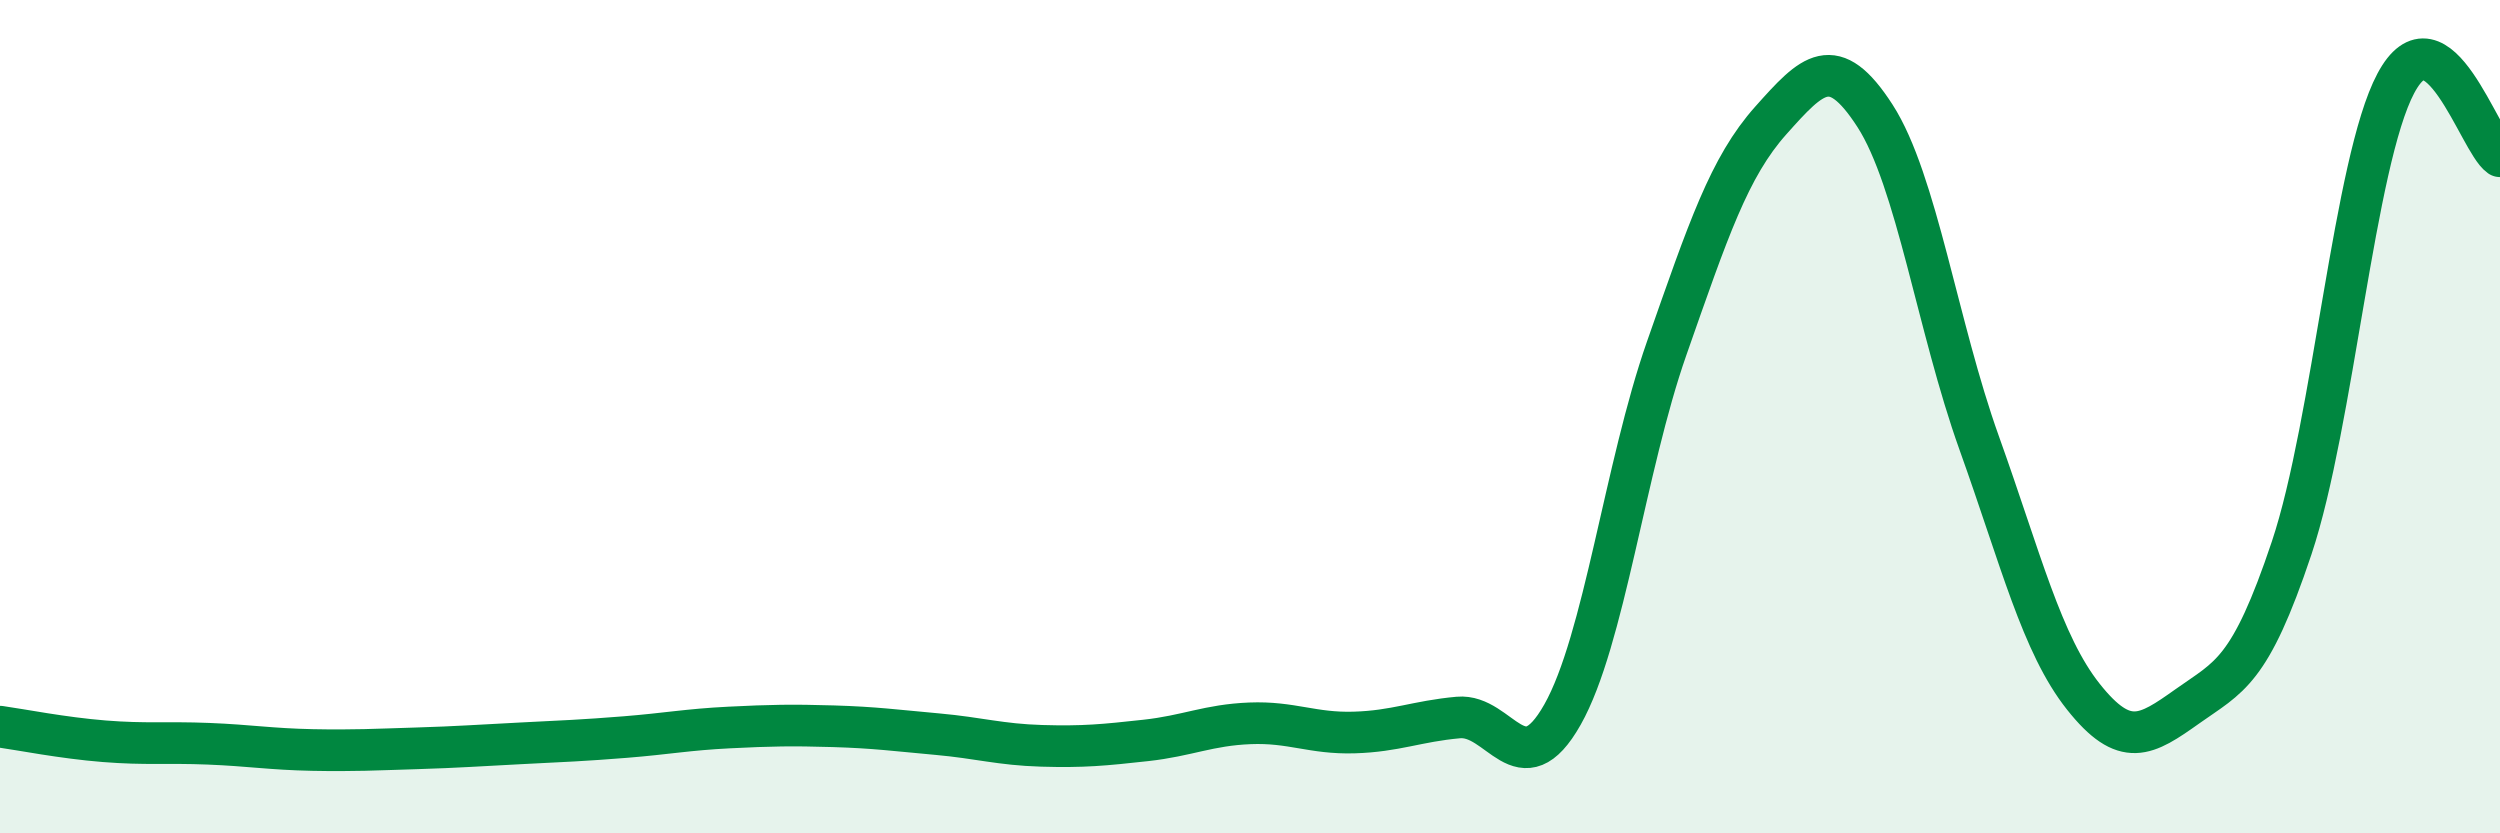
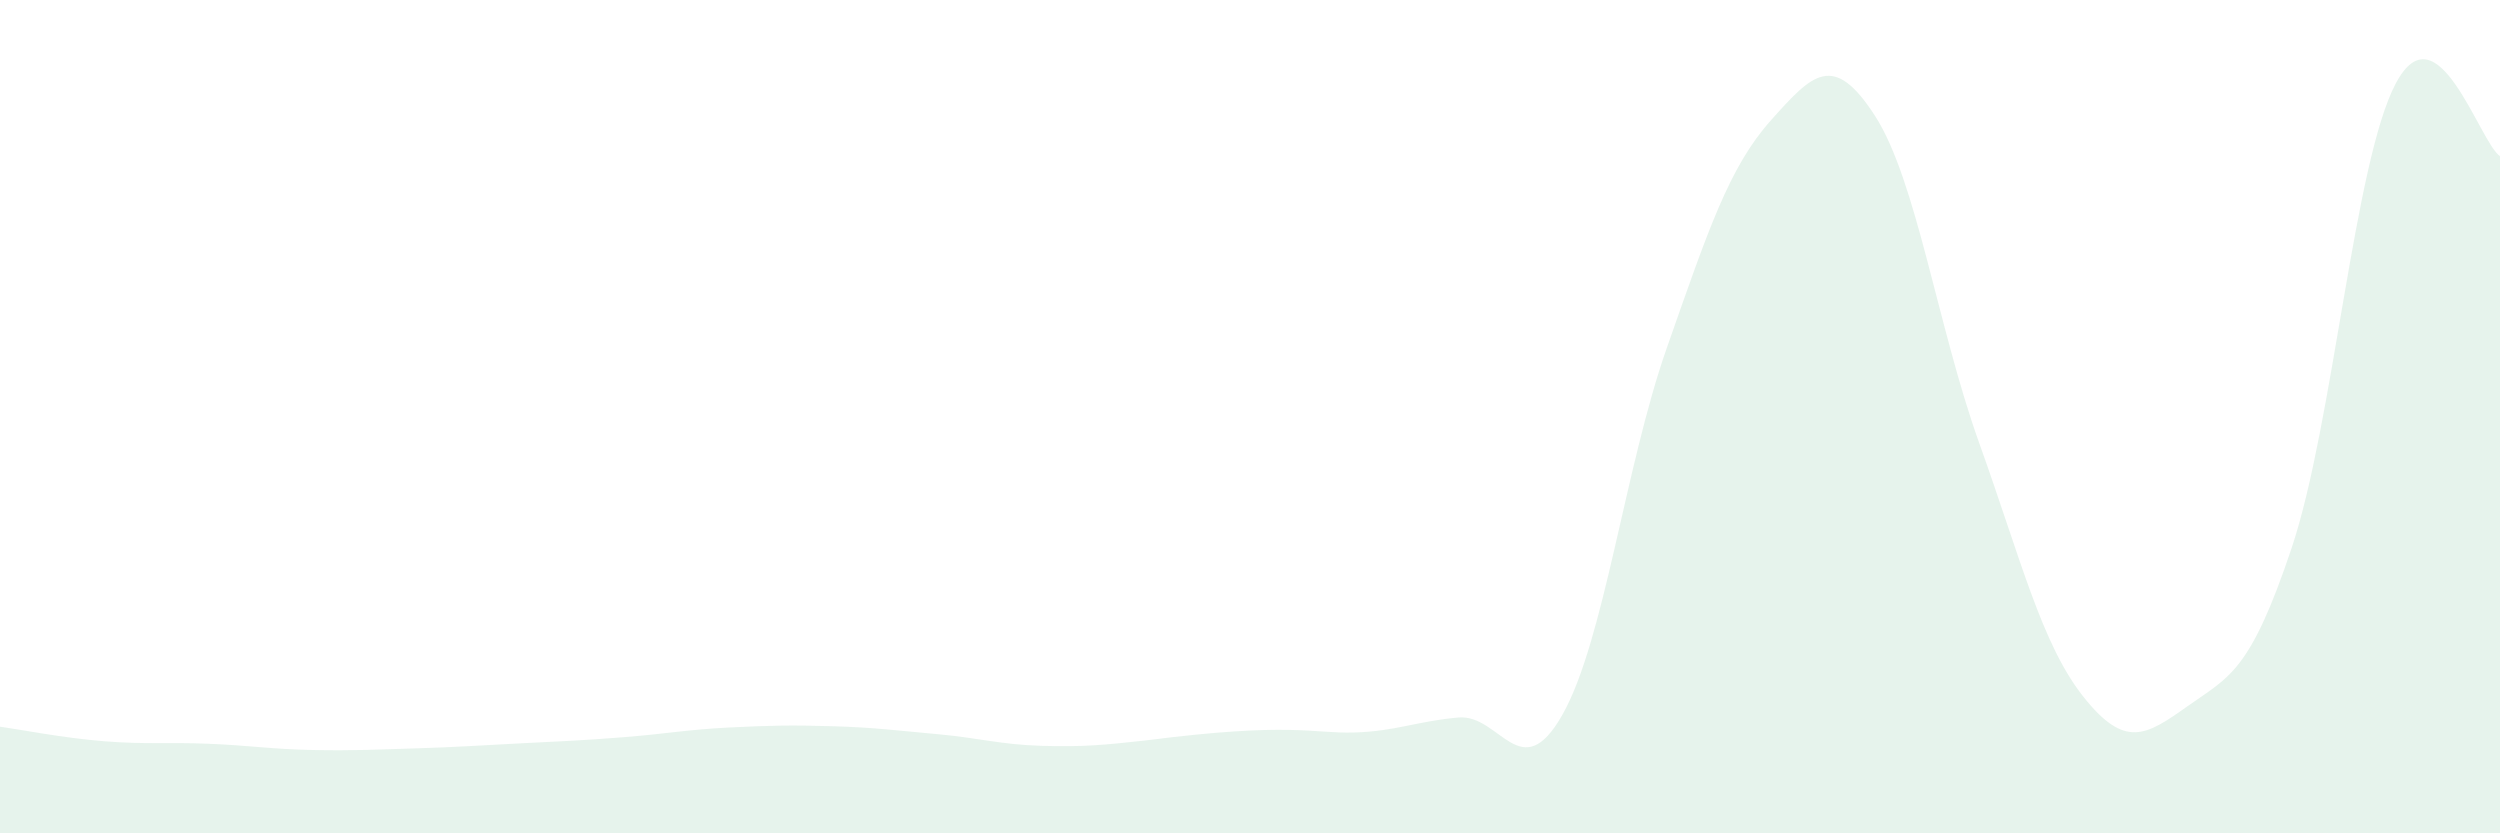
<svg xmlns="http://www.w3.org/2000/svg" width="60" height="20" viewBox="0 0 60 20">
-   <path d="M 0,17.44 C 0.5,17.51 1.5,17.71 2.5,17.79 C 3.5,17.87 4,17.81 5,17.85 C 6,17.89 6.5,17.98 7.5,18 C 8.5,18.02 9,17.99 10,17.96 C 11,17.93 11.5,17.89 12.5,17.84 C 13.5,17.79 14,17.77 15,17.69 C 16,17.61 16.5,17.51 17.5,17.46 C 18.5,17.41 19,17.4 20,17.43 C 21,17.46 21.5,17.53 22.5,17.62 C 23.5,17.71 24,17.87 25,17.9 C 26,17.93 26.5,17.88 27.5,17.77 C 28.5,17.66 29,17.4 30,17.36 C 31,17.32 31.5,17.61 32.5,17.58 C 33.5,17.55 34,17.31 35,17.22 C 36,17.13 36.5,18.92 37.5,17.15 C 38.5,15.38 39,11.21 40,8.36 C 41,5.51 41.5,4.01 42.5,2.89 C 43.5,1.77 44,1.23 45,2.78 C 46,4.33 46.5,7.84 47.5,10.63 C 48.5,13.42 49,15.46 50,16.72 C 51,17.98 51.5,17.66 52.5,16.95 C 53.5,16.24 54,16.14 55,13.15 C 56,10.16 56.5,3.88 57.5,2 C 58.5,0.12 59.5,3.4 60,3.75L60 20L0 20Z" fill="#008740" opacity="0.1" stroke-linecap="round" stroke-linejoin="round" />
-   <path d="M 0,17.44 C 0.5,17.51 1.5,17.71 2.5,17.79 C 3.5,17.87 4,17.81 5,17.85 C 6,17.89 6.5,17.98 7.5,18 C 8.5,18.02 9,17.99 10,17.96 C 11,17.93 11.5,17.89 12.5,17.84 C 13.5,17.79 14,17.77 15,17.69 C 16,17.61 16.5,17.51 17.5,17.46 C 18.5,17.41 19,17.4 20,17.43 C 21,17.46 21.5,17.53 22.5,17.62 C 23.5,17.71 24,17.87 25,17.9 C 26,17.93 26.5,17.88 27.5,17.77 C 28.5,17.66 29,17.4 30,17.36 C 31,17.32 31.5,17.61 32.5,17.58 C 33.5,17.55 34,17.31 35,17.22 C 36,17.13 36.5,18.92 37.5,17.15 C 38.5,15.38 39,11.21 40,8.36 C 41,5.51 41.5,4.01 42.5,2.89 C 43.5,1.77 44,1.23 45,2.78 C 46,4.33 46.5,7.84 47.5,10.63 C 48.5,13.42 49,15.46 50,16.72 C 51,17.98 51.5,17.66 52.5,16.95 C 53.5,16.24 54,16.14 55,13.15 C 56,10.16 56.5,3.88 57.5,2 C 58.5,0.12 59.5,3.4 60,3.75" stroke="#008740" stroke-width="1" fill="none" stroke-linecap="round" stroke-linejoin="round" />
+   <path d="M 0,17.44 C 0.5,17.51 1.5,17.71 2.5,17.79 C 3.5,17.87 4,17.81 5,17.85 C 6,17.89 6.5,17.98 7.5,18 C 8.5,18.02 9,17.99 10,17.96 C 11,17.93 11.5,17.89 12.5,17.84 C 13.5,17.79 14,17.77 15,17.69 C 16,17.61 16.5,17.51 17.5,17.46 C 18.5,17.41 19,17.4 20,17.43 C 21,17.46 21.5,17.53 22.5,17.62 C 23.5,17.71 24,17.87 25,17.9 C 26,17.93 26.5,17.88 27.5,17.77 C 31,17.32 31.5,17.61 32.5,17.58 C 33.5,17.55 34,17.31 35,17.22 C 36,17.13 36.5,18.92 37.5,17.15 C 38.5,15.38 39,11.21 40,8.36 C 41,5.51 41.5,4.01 42.5,2.89 C 43.5,1.77 44,1.23 45,2.78 C 46,4.33 46.5,7.84 47.5,10.63 C 48.5,13.42 49,15.46 50,16.72 C 51,17.98 51.5,17.66 52.5,16.95 C 53.5,16.24 54,16.14 55,13.15 C 56,10.16 56.5,3.88 57.5,2 C 58.5,0.12 59.5,3.4 60,3.75L60 20L0 20Z" fill="#008740" opacity="0.1" stroke-linecap="round" stroke-linejoin="round" />
</svg>